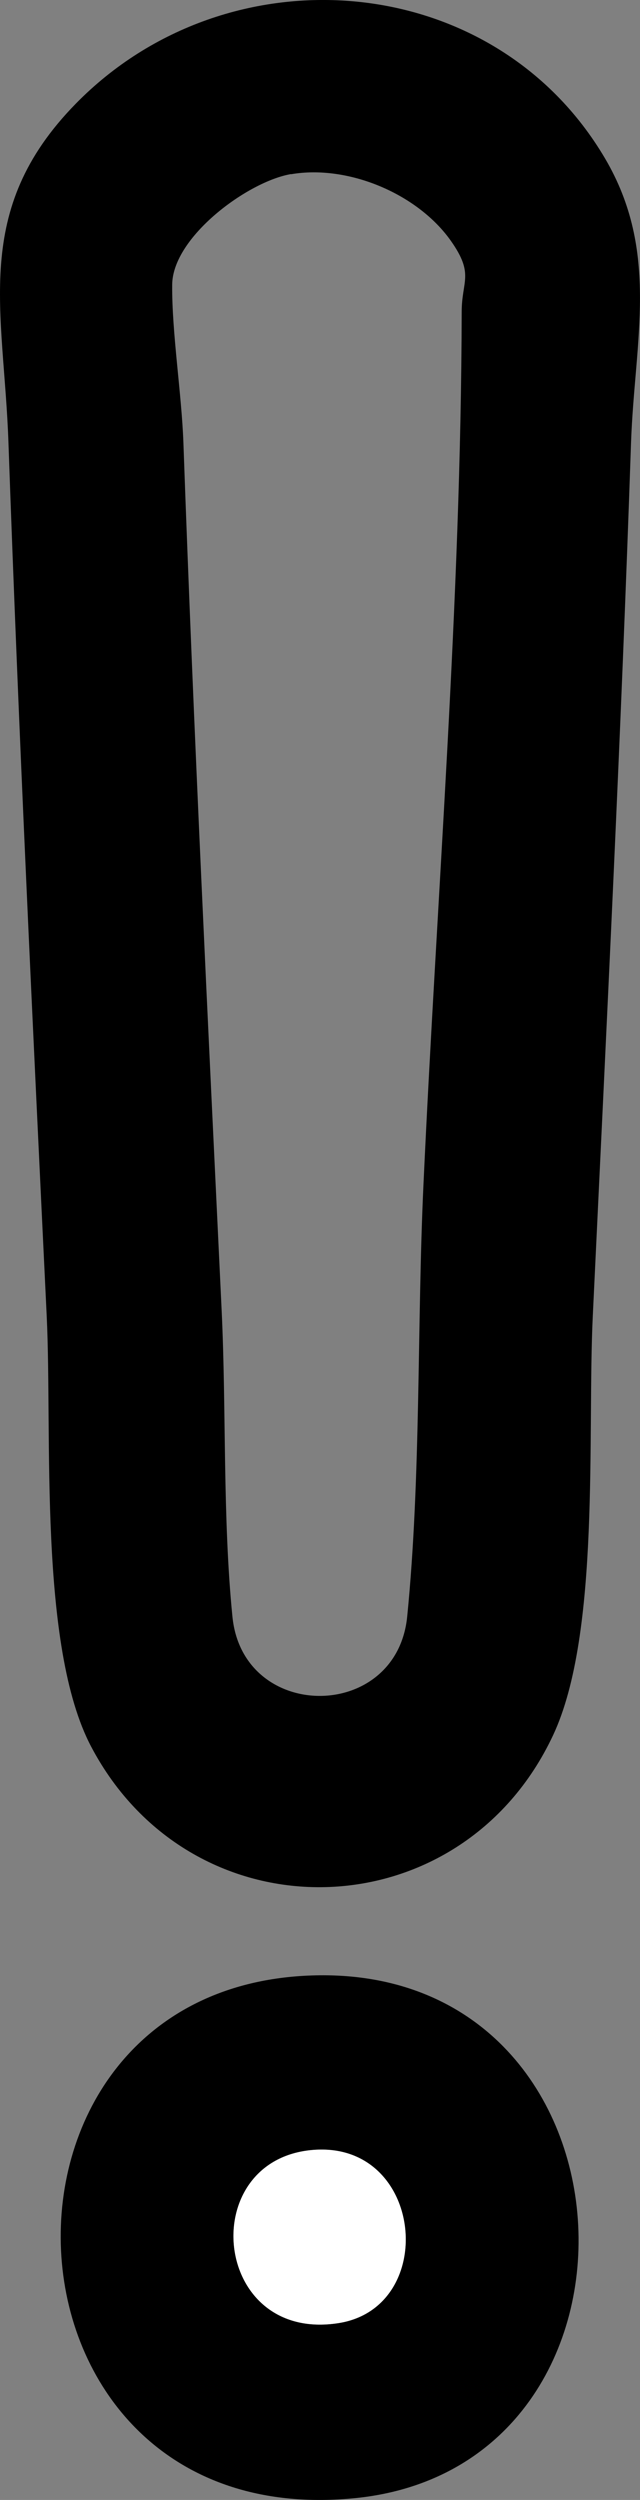
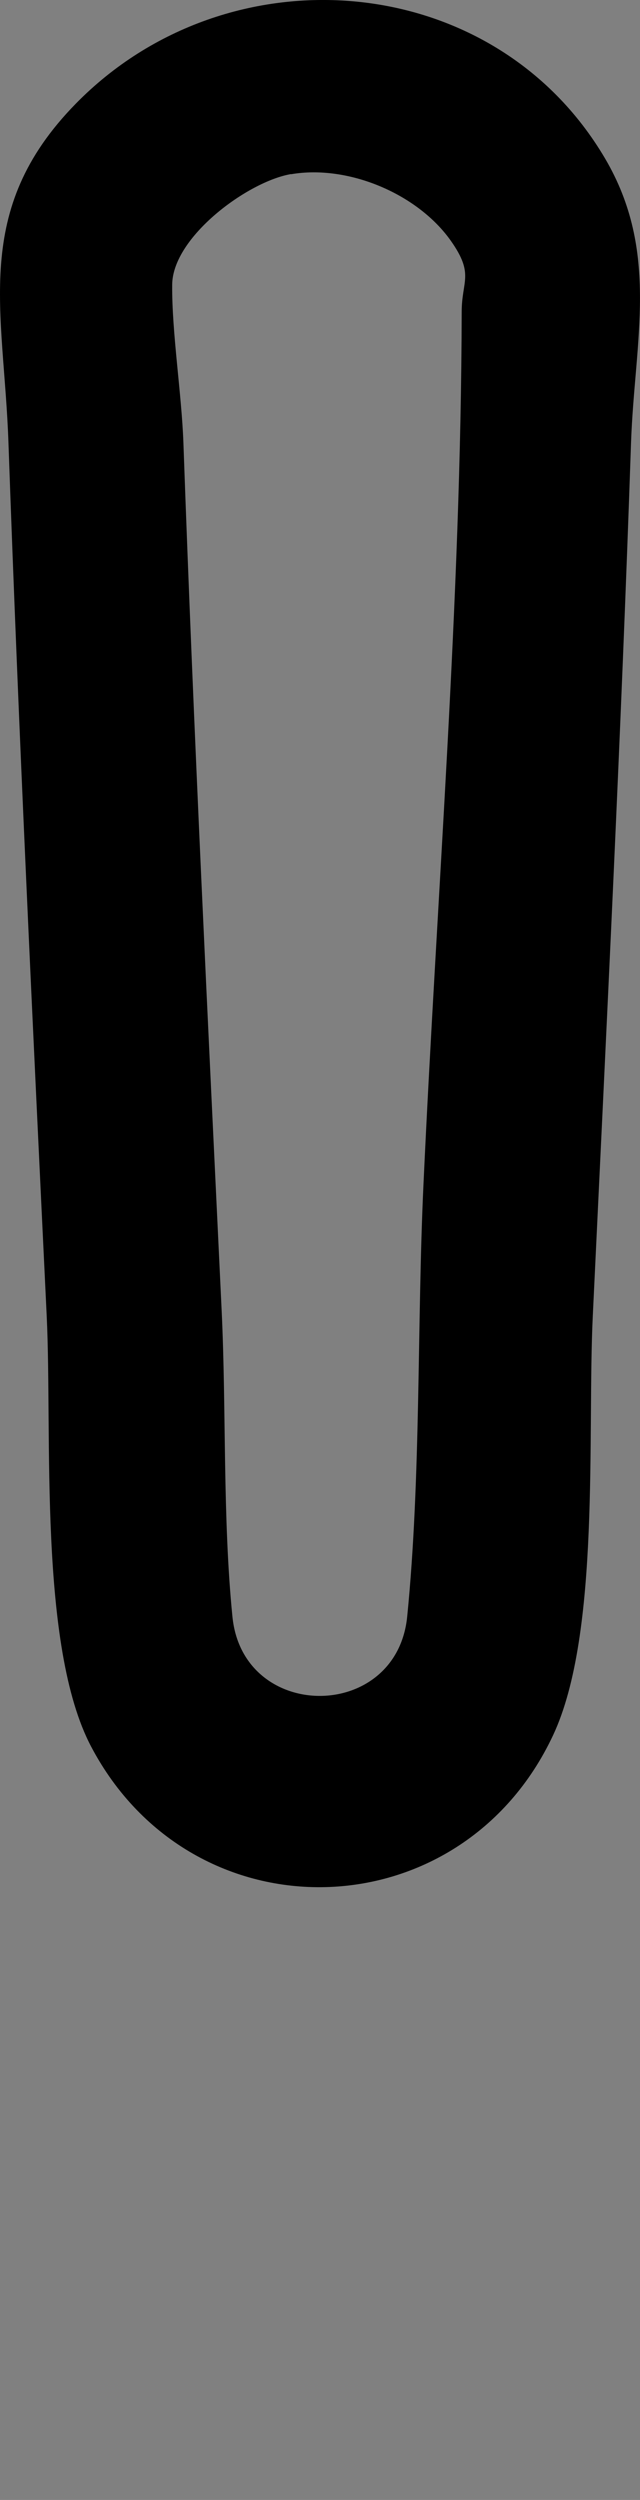
<svg xmlns="http://www.w3.org/2000/svg" id="Layer_1" viewBox="0 0 87.83 342.81">
  <rect x="0" y="0" width="87.83" height="342.81" fill="#808080" stroke="none" />
  <defs>
    <style>.cls-1{fill:#fff;}</style>
  </defs>
  <path d="M10.4,14.22C31.32-7.14,67.69-4.27,83.01,21.69c7.58,12.84,4.07,25.07,3.59,39.02-1.36,39.98-3.35,79.85-5.25,119.77-.77,16.09,1.08,43.53-5.44,57.45-12.69,27.09-49.49,27.97-63.4,1.58-7.27-13.78-5.32-42.78-6.1-59.04-1.92-39.91-3.84-79.79-5.25-119.77C.53,42.46-3.97,28.89,10.4,14.22ZM39.94,23.87c-5.94,1.02-16.25,8.62-16.31,15.16s1.3,14.97,1.54,21.69c1.41,39.73,3.36,79.36,5.25,119.02.65,13.71.12,28.39,1.48,41.97,1.45,14.48,22.53,14.45,23.98-.02,1.91-19.1,1.34-39.89,2.23-59.16,1.82-39.56,5.17-80.2,5.25-119.76,0-4.29,1.76-5.12-1.46-9.71-4.56-6.49-14.13-10.51-21.95-9.17Z" />
-   <path d="M42.26,270.91c46.56-2.09,50.04,67.27,6.5,71.65-50.91,5.13-54.48-69.5-6.5-71.65ZM42.98,294.81c-16.19,1.29-13.91,26.49,3.49,23.75,13.77-2.17,11.7-24.96-3.49-23.75Z" />
-   <path class="cls-1" d="M42.98,294.81c15.19-1.21,17.26,21.57,3.49,23.75-17.4,2.74-19.68-22.45-3.49-23.75Z" />
</svg>